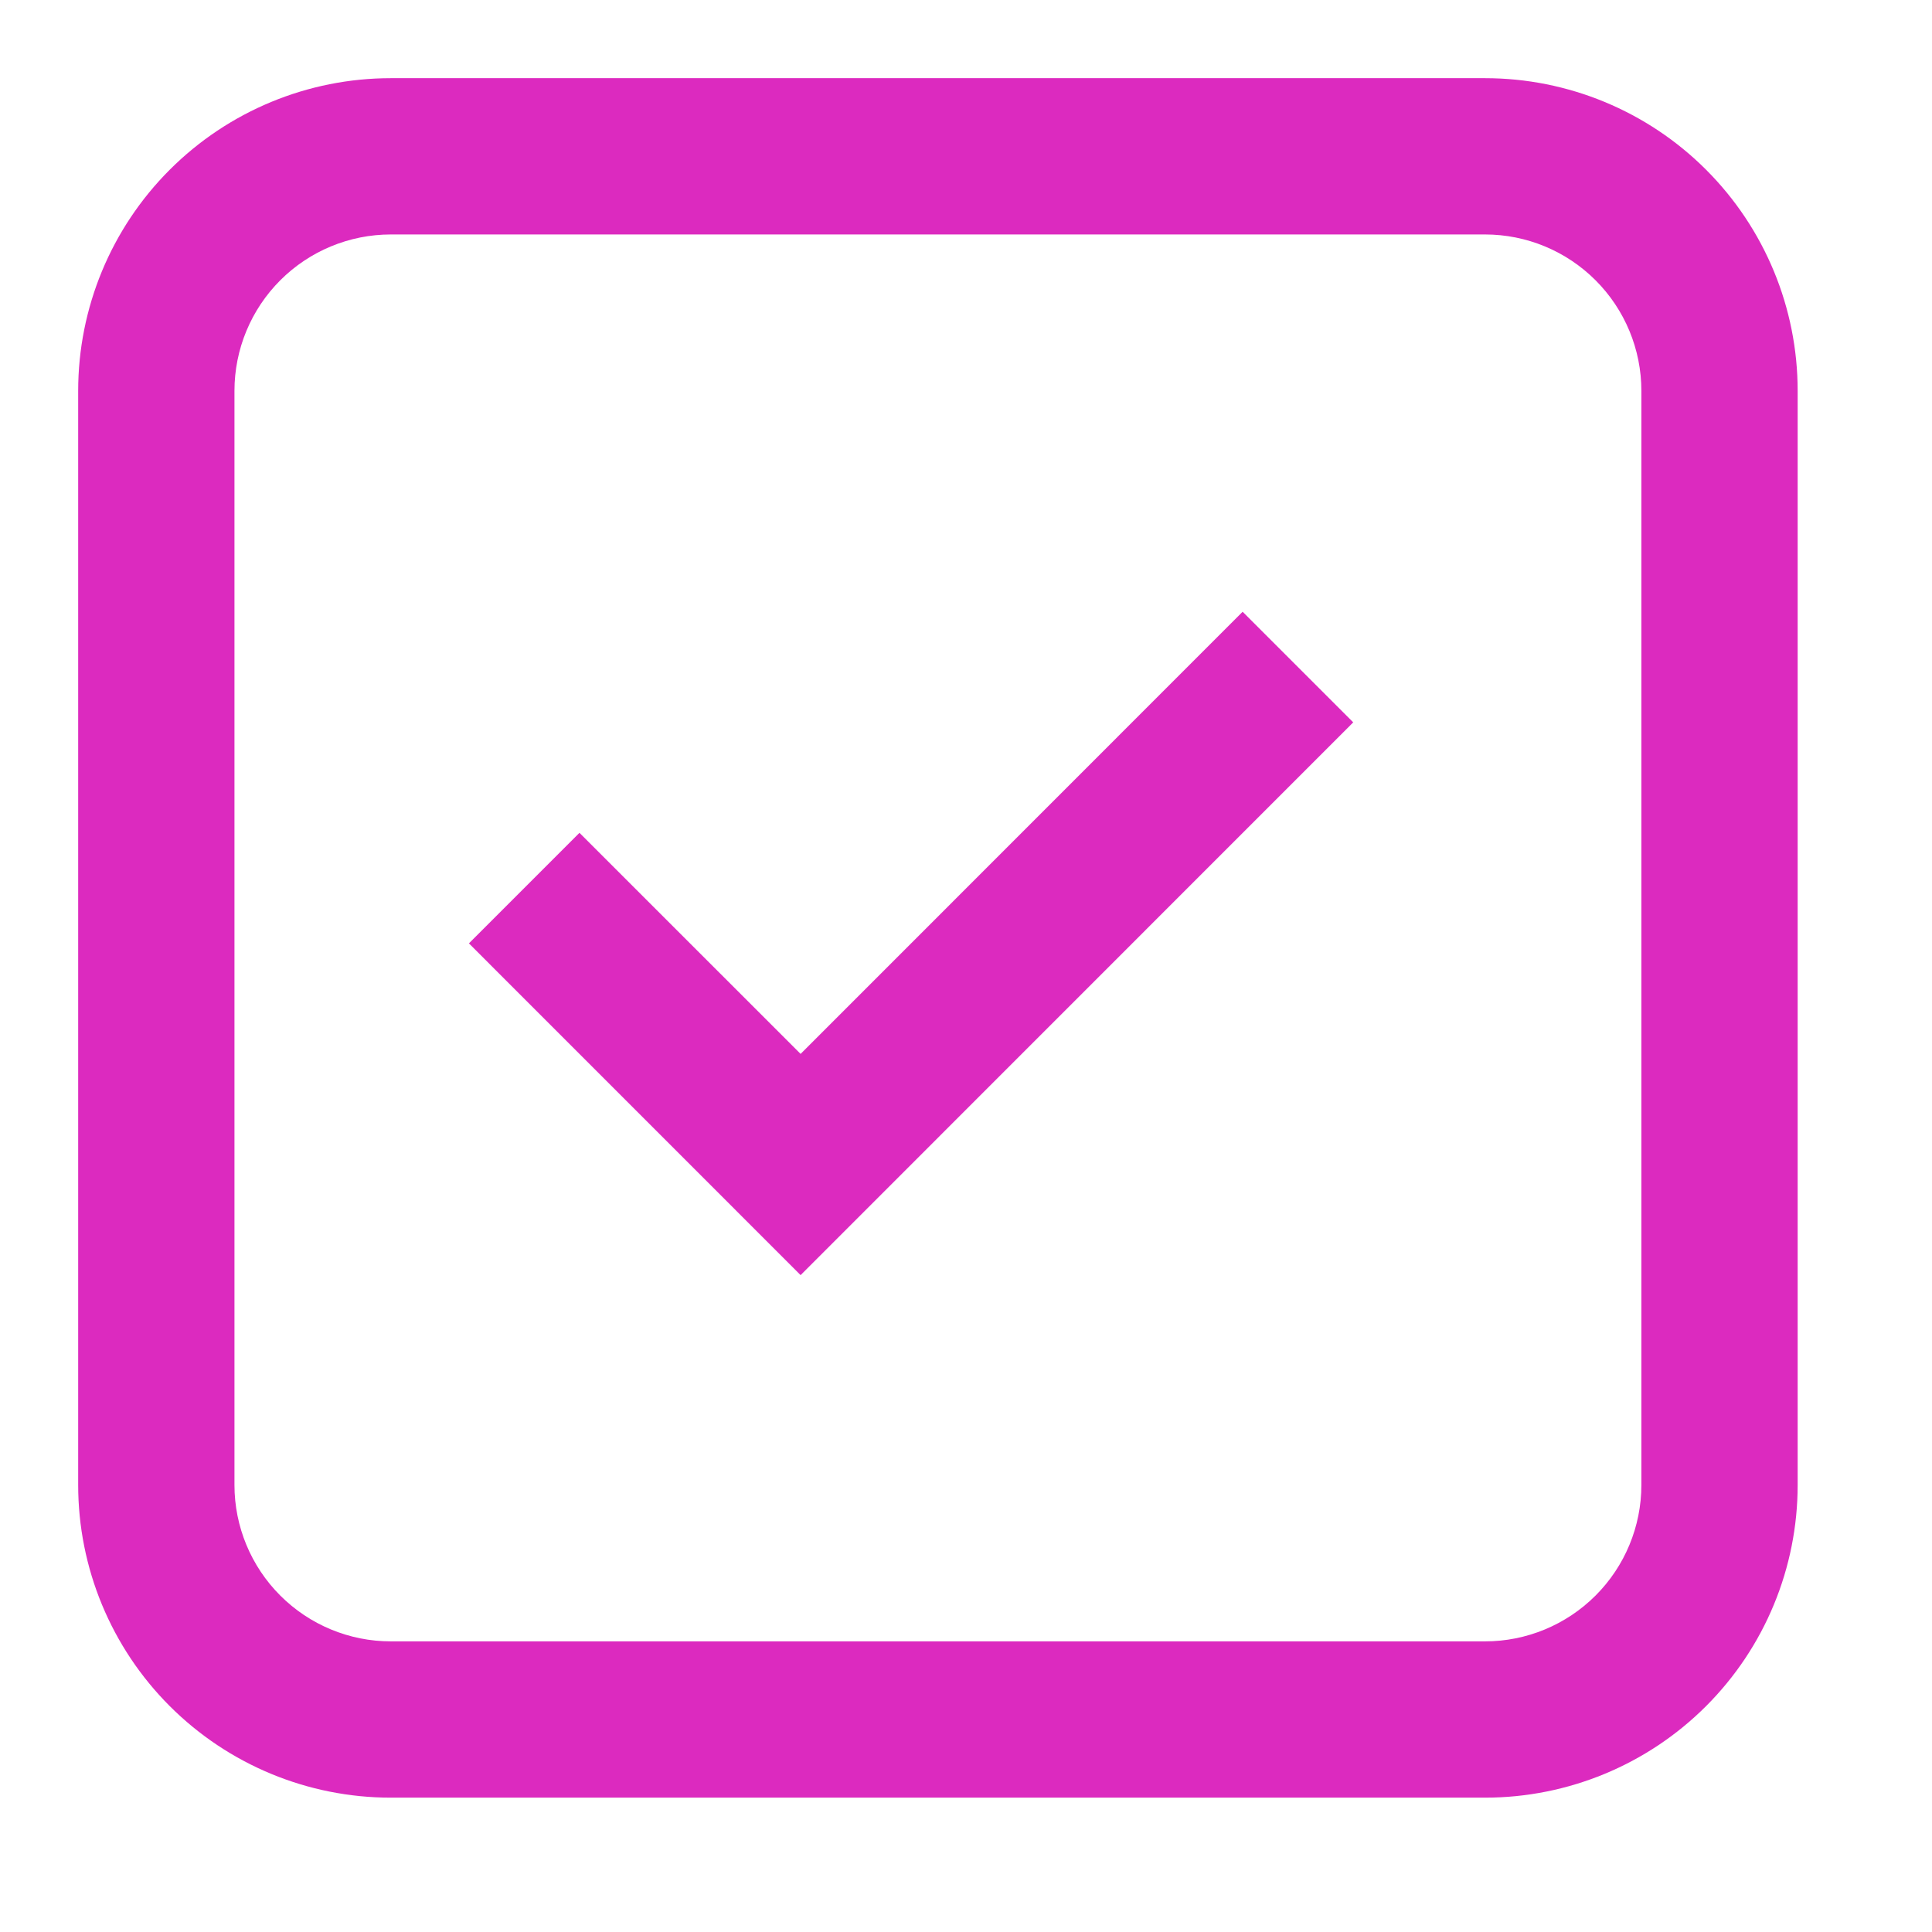
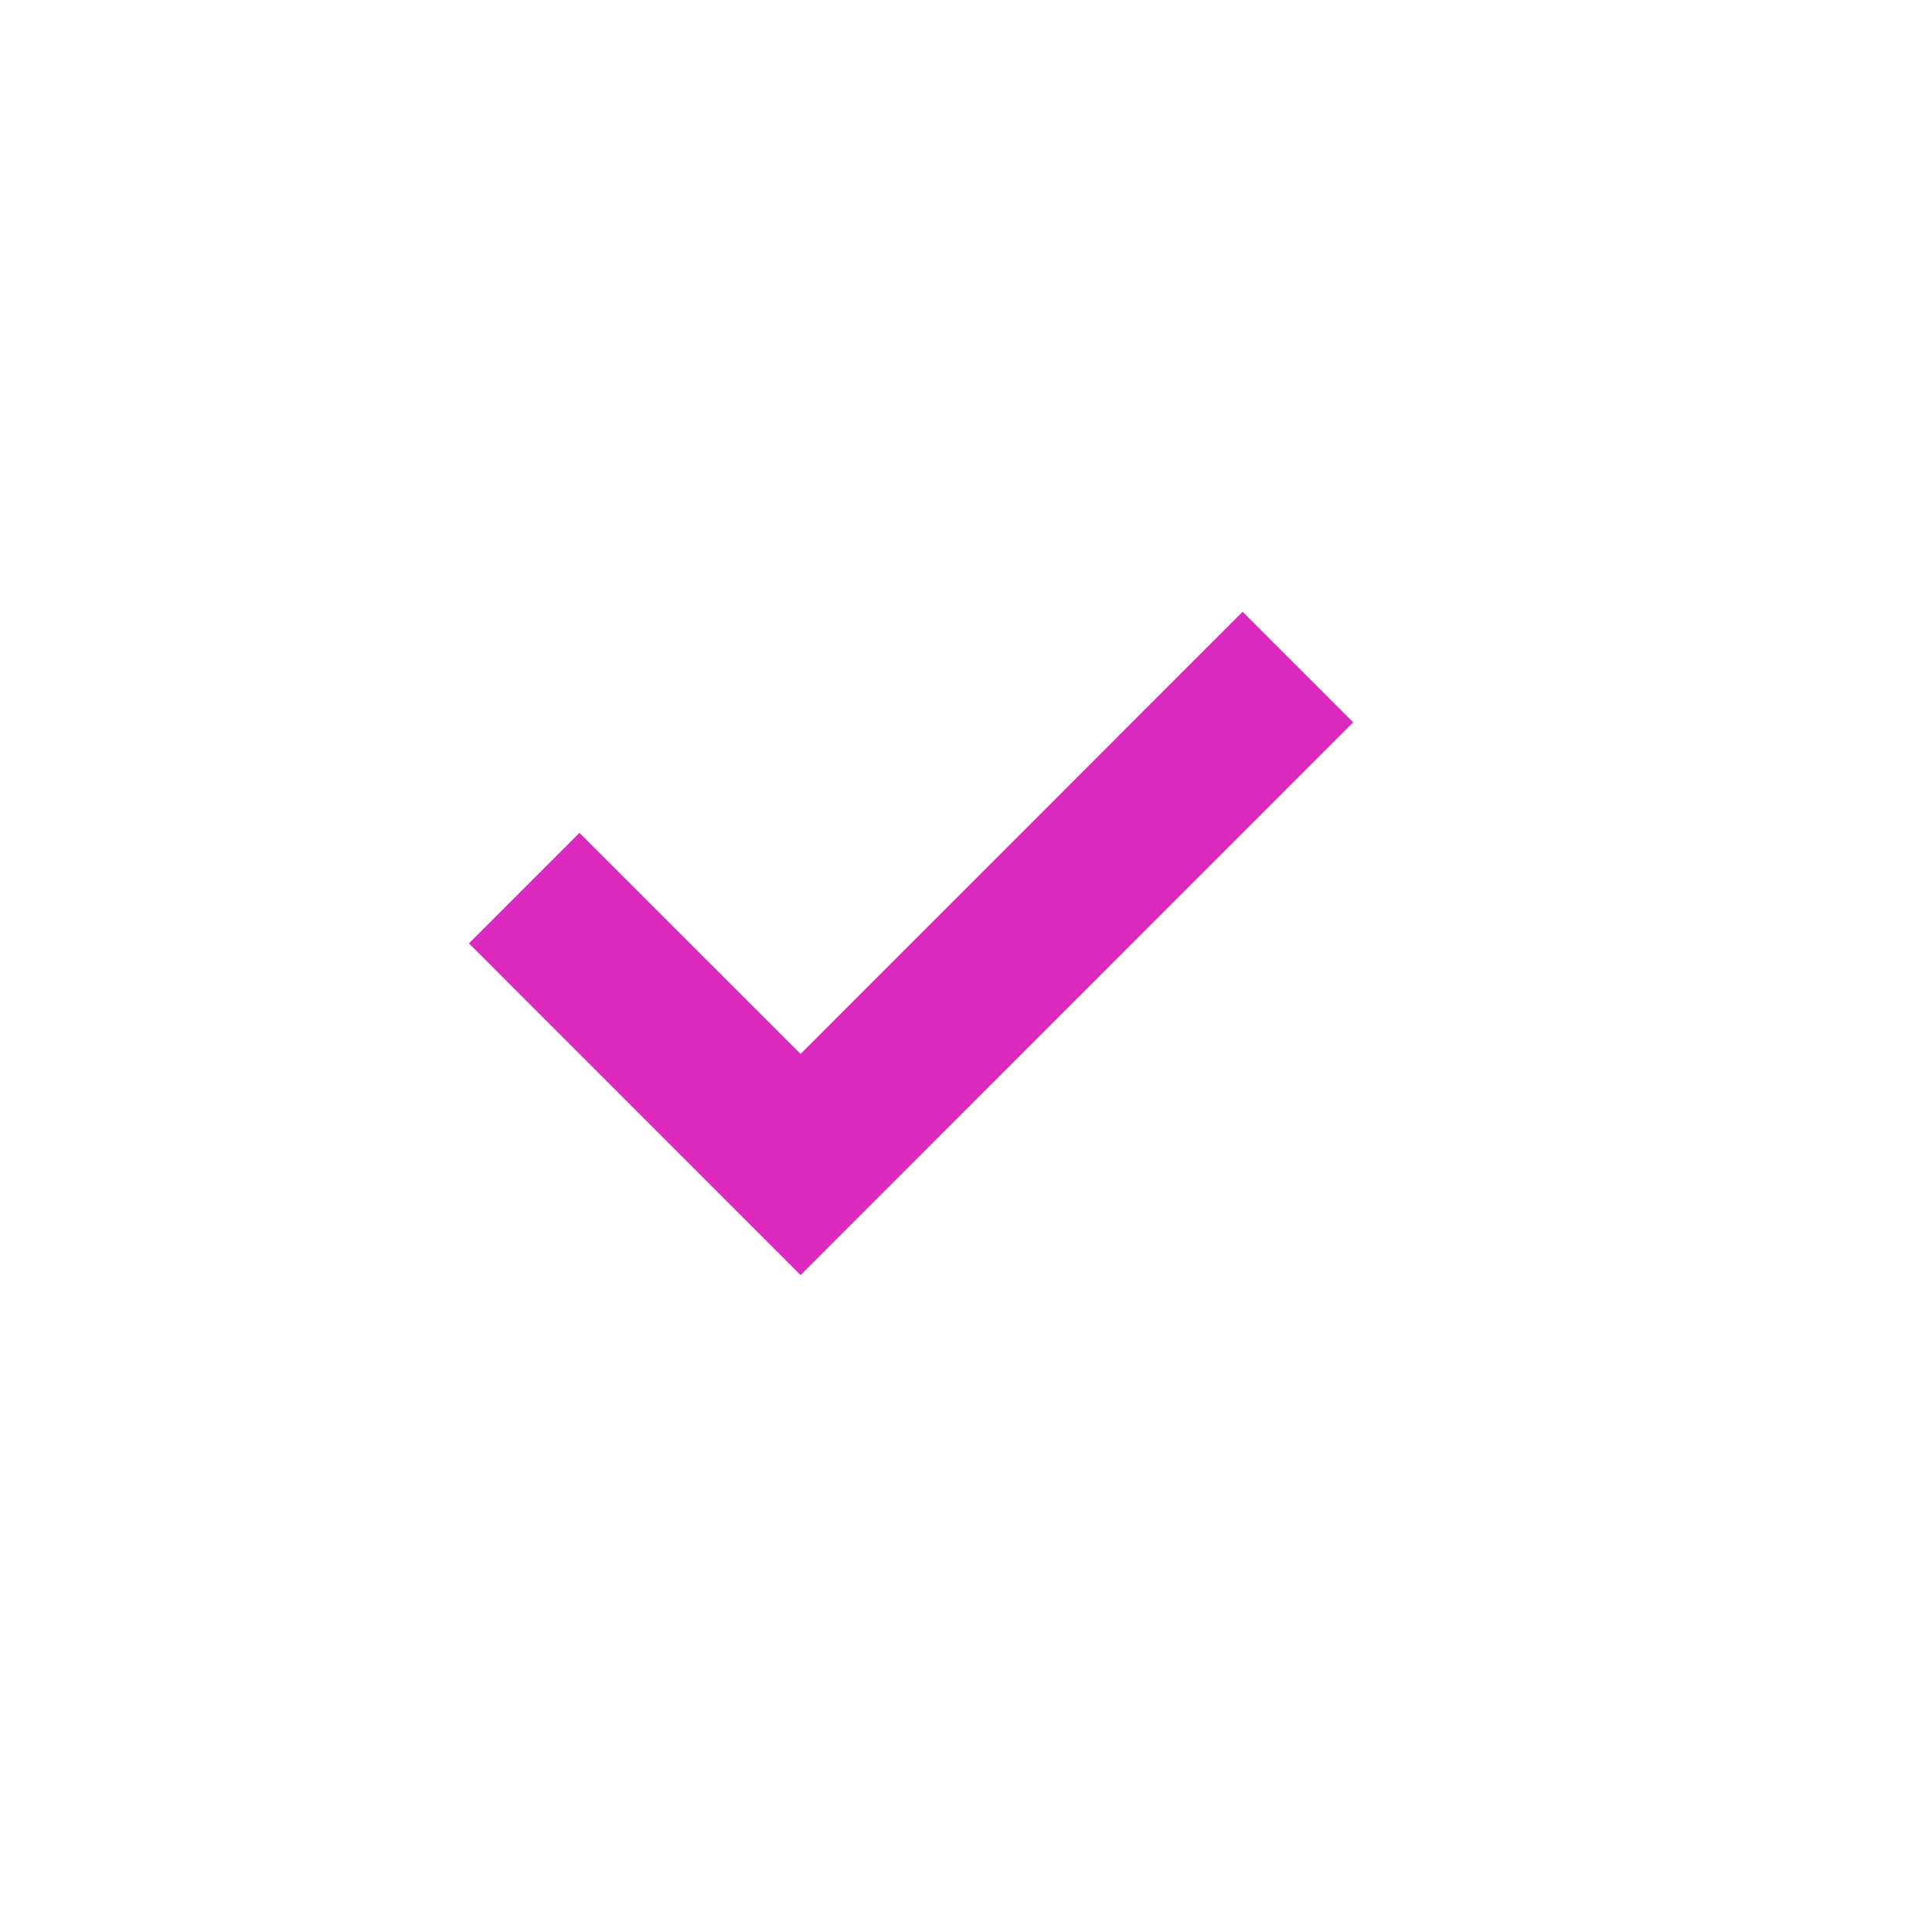
<svg xmlns="http://www.w3.org/2000/svg" fill="none" height="100%" overflow="visible" preserveAspectRatio="none" style="display: block;" viewBox="0 0 28 28" width="100%">
  <g id="Check">
    <g id="Group">
      <path d="M11.603 18.48L6.796 13.672L8.398 12.07L11.603 15.274L18.009 8.866L19.612 10.469L11.603 18.48Z" fill="#DC2ABF" id="Vector" />
-       <path clip-rule="evenodd" d="M1.133 5.664C1.133 4.462 1.61 3.31 2.46 2.46C3.31 1.61 4.462 1.133 5.664 1.133H21.522C22.724 1.133 23.876 1.61 24.726 2.46C25.576 3.31 26.053 4.462 26.053 5.664V21.522C26.053 22.724 25.576 23.876 24.726 24.726C23.876 25.576 22.724 26.053 21.522 26.053H5.664C4.462 26.053 3.31 25.576 2.46 24.726C1.61 23.876 1.133 22.724 1.133 21.522V5.664ZM5.664 3.398H21.522C22.123 3.398 22.699 3.637 23.124 4.062C23.549 4.487 23.788 5.063 23.788 5.664V21.522C23.788 22.123 23.549 22.699 23.124 23.124C22.699 23.549 22.123 23.788 21.522 23.788H5.664C5.063 23.788 4.487 23.549 4.062 23.124C3.637 22.699 3.398 22.123 3.398 21.522V5.664C3.398 5.063 3.637 4.487 4.062 4.062C4.487 3.637 5.063 3.398 5.664 3.398Z" fill="#DC2ABF" fill-rule="evenodd" id="Vector_2" />
    </g>
  </g>
</svg>